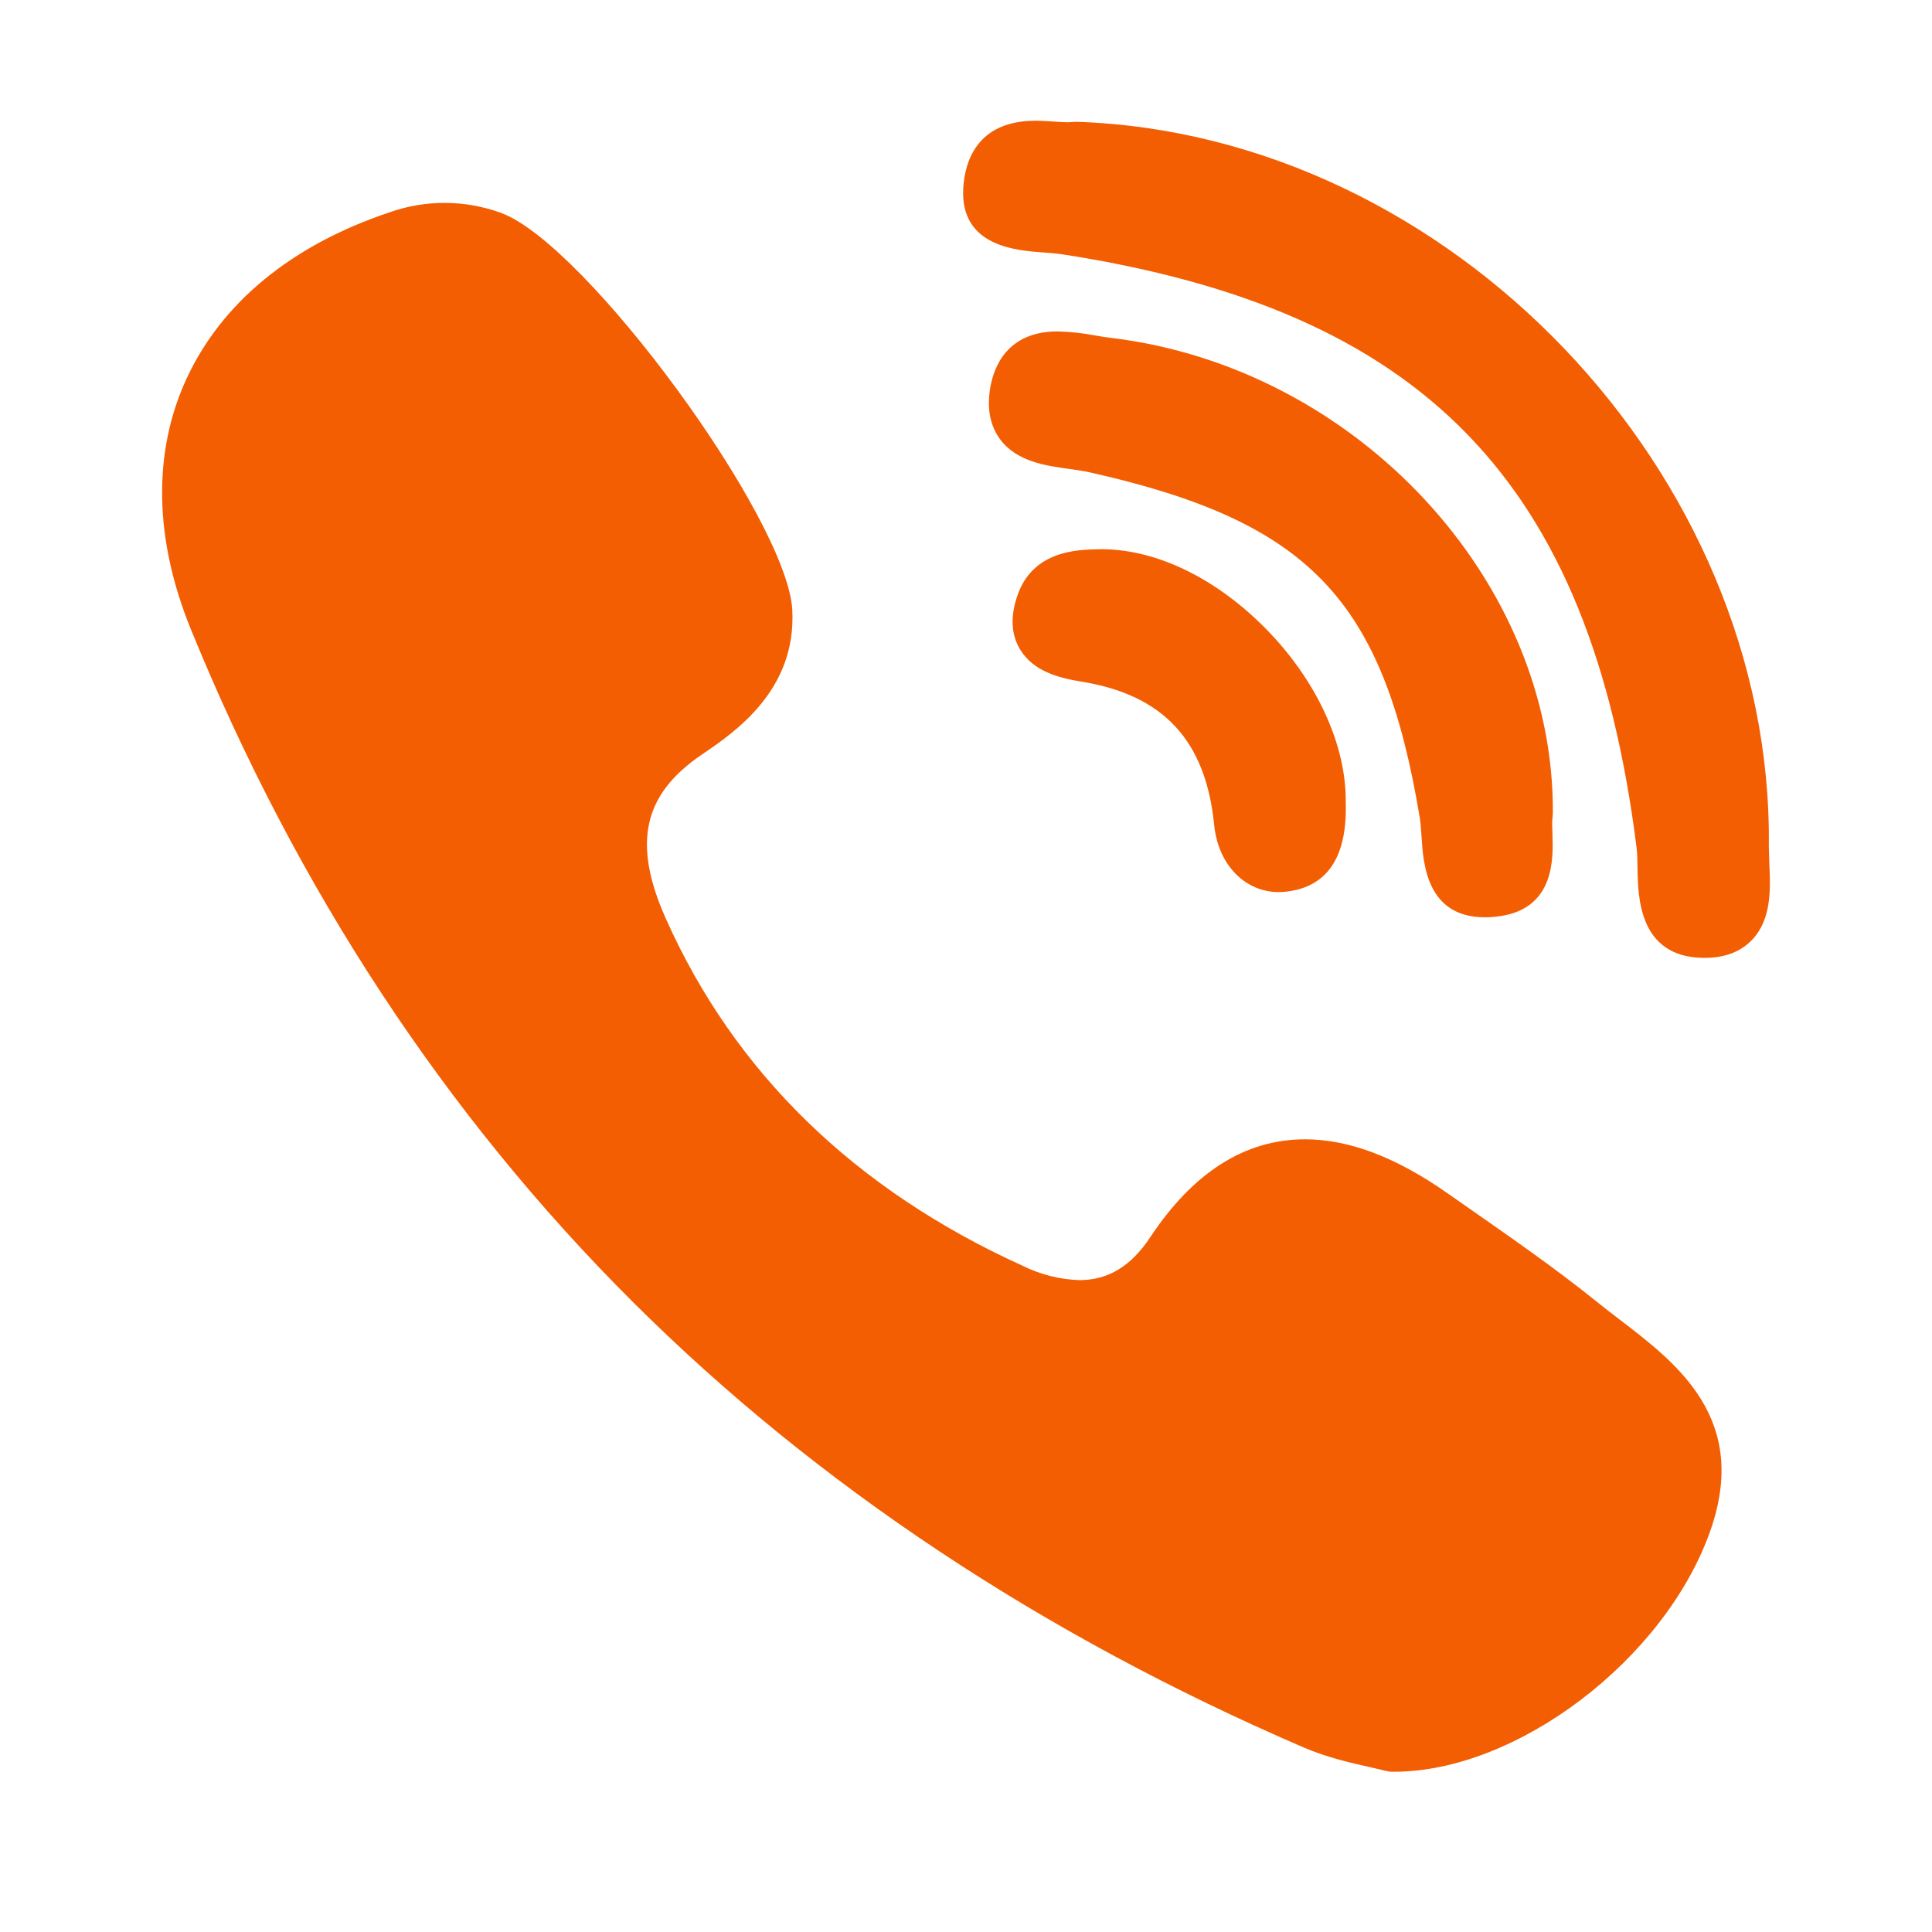
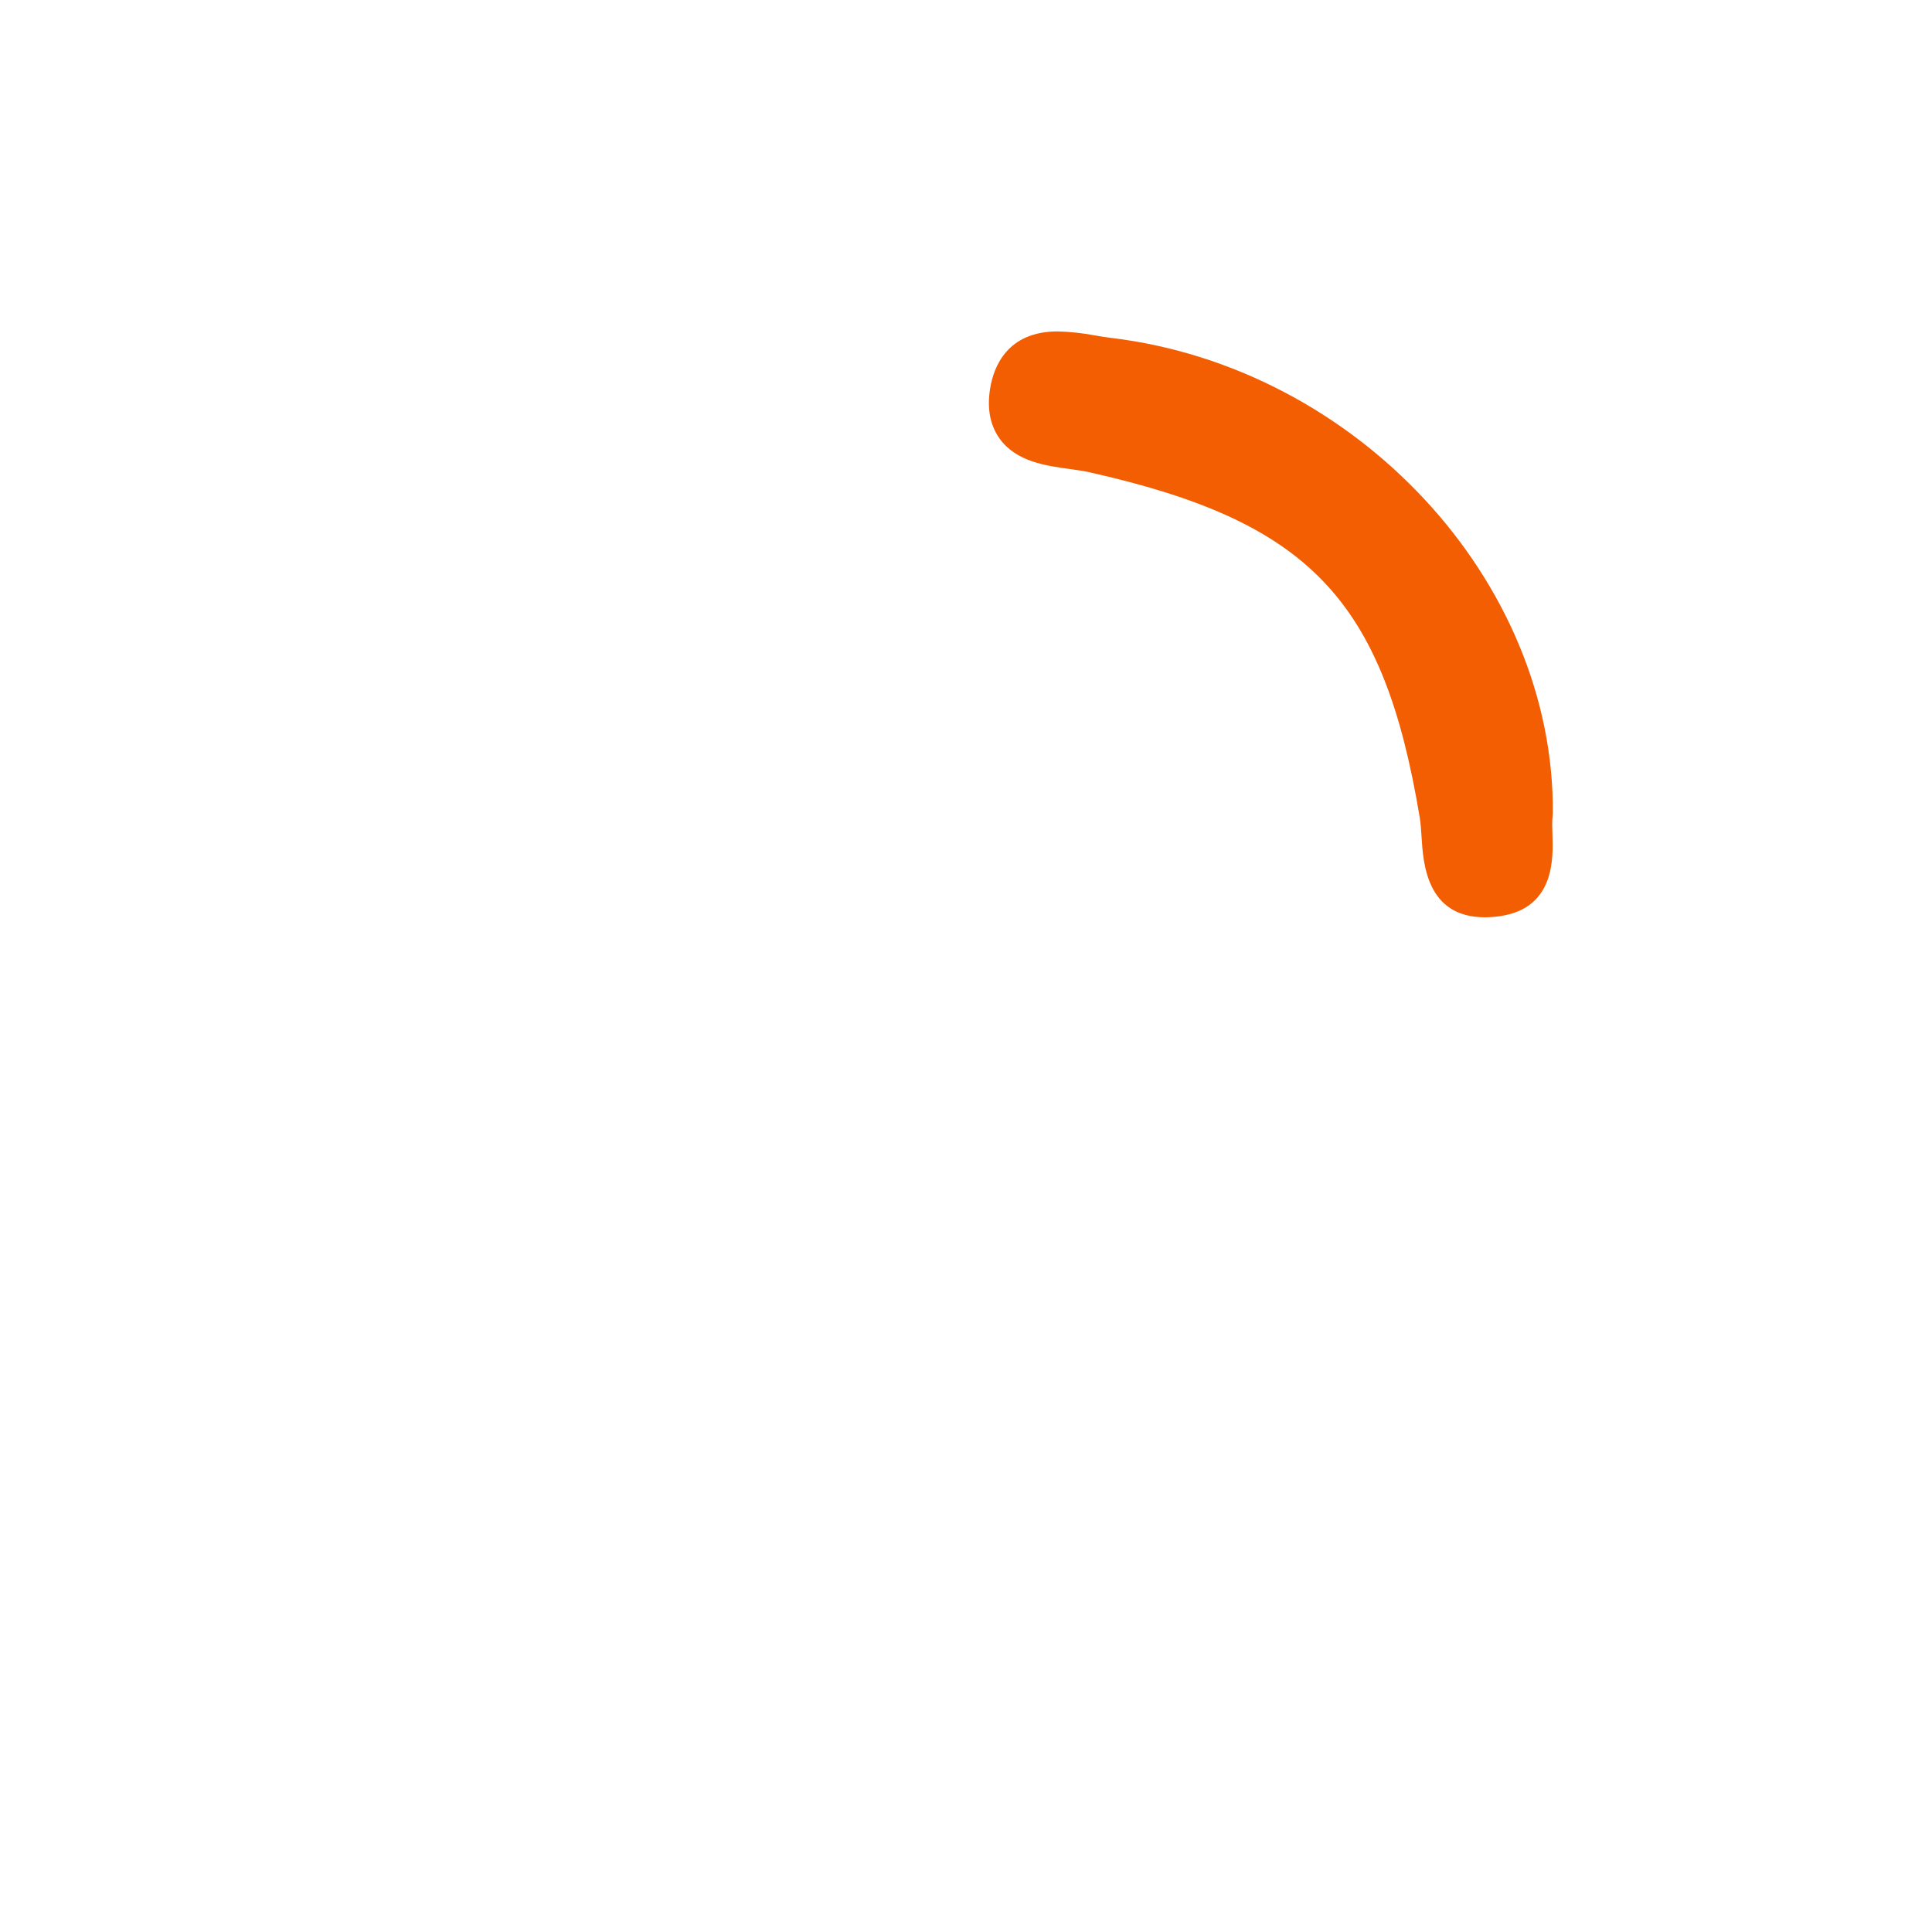
<svg xmlns="http://www.w3.org/2000/svg" width="24" height="24" viewBox="0 0 24 24" fill="none">
  <path d="M19.29 10.107C19.314 7.215 16.851 4.564 13.8 4.197C13.734 4.189 13.668 4.179 13.603 4.167C13.45 4.138 13.294 4.121 13.138 4.117C12.512 4.117 12.345 4.557 12.301 4.818C12.258 5.074 12.299 5.286 12.422 5.455C12.629 5.736 12.994 5.786 13.287 5.826C13.372 5.838 13.453 5.849 13.521 5.864C16.263 6.477 17.186 7.44 17.637 10.159C17.648 10.225 17.653 10.307 17.659 10.394C17.679 10.719 17.719 11.395 18.446 11.395C18.507 11.395 18.571 11.39 18.64 11.38C19.316 11.277 19.295 10.659 19.285 10.362C19.282 10.278 19.279 10.199 19.287 10.146L19.289 10.106L19.29 10.107Z" fill="#F35E03" />
-   <path d="M12.96 3.136C13.043 3.141 13.117 3.148 13.182 3.157C17.685 3.85 19.756 5.983 20.329 10.521C20.339 10.598 20.341 10.692 20.342 10.791C20.348 11.146 20.36 11.884 21.152 11.899H21.176C21.425 11.899 21.621 11.825 21.764 11.676C22.01 11.419 21.994 11.036 21.979 10.728C21.976 10.651 21.974 10.581 21.973 10.518C22.031 5.878 18.013 1.669 13.377 1.513C13.357 1.513 13.338 1.514 13.321 1.516L13.266 1.519C13.218 1.518 13.163 1.516 13.102 1.511C13.03 1.506 12.947 1.5 12.862 1.5C12.124 1.5 11.984 2.025 11.966 2.338C11.925 3.061 12.624 3.112 12.96 3.136ZM20.112 16.386C20.015 16.313 19.92 16.238 19.825 16.162C19.333 15.766 18.81 15.402 18.305 15.049L17.99 14.829C17.342 14.374 16.76 14.153 16.21 14.153C15.468 14.153 14.822 14.563 14.288 15.37C14.052 15.728 13.765 15.902 13.412 15.902C13.167 15.895 12.926 15.834 12.706 15.725C10.616 14.777 9.122 13.323 8.268 11.404C7.855 10.476 7.989 9.87 8.715 9.376C9.128 9.096 9.895 8.575 9.842 7.576C9.78 6.443 7.279 3.032 6.225 2.645C5.774 2.48 5.28 2.479 4.829 2.641C3.618 3.048 2.75 3.764 2.315 4.709C1.895 5.623 1.915 6.696 2.369 7.812C3.684 11.039 5.532 13.853 7.863 16.175C10.144 18.448 12.948 20.309 16.196 21.708C16.489 21.834 16.796 21.903 17.021 21.953C17.097 21.97 17.163 21.985 17.211 21.998C17.237 22.005 17.265 22.009 17.292 22.009H17.318C18.846 22.009 20.681 20.613 21.244 19.022C21.738 17.628 20.836 16.939 20.112 16.386ZM13.636 6.823C13.375 6.829 12.83 6.843 12.639 7.397C12.549 7.657 12.56 7.88 12.671 8.066C12.833 8.336 13.144 8.42 13.426 8.466C14.451 8.63 14.978 9.196 15.083 10.249C15.132 10.739 15.463 11.082 15.886 11.082C15.918 11.082 15.95 11.079 15.982 11.076C16.492 11.016 16.739 10.641 16.717 9.962C16.725 9.254 16.355 8.45 15.724 7.81C15.092 7.168 14.33 6.806 13.636 6.823Z" fill="#F35E03" />
</svg>